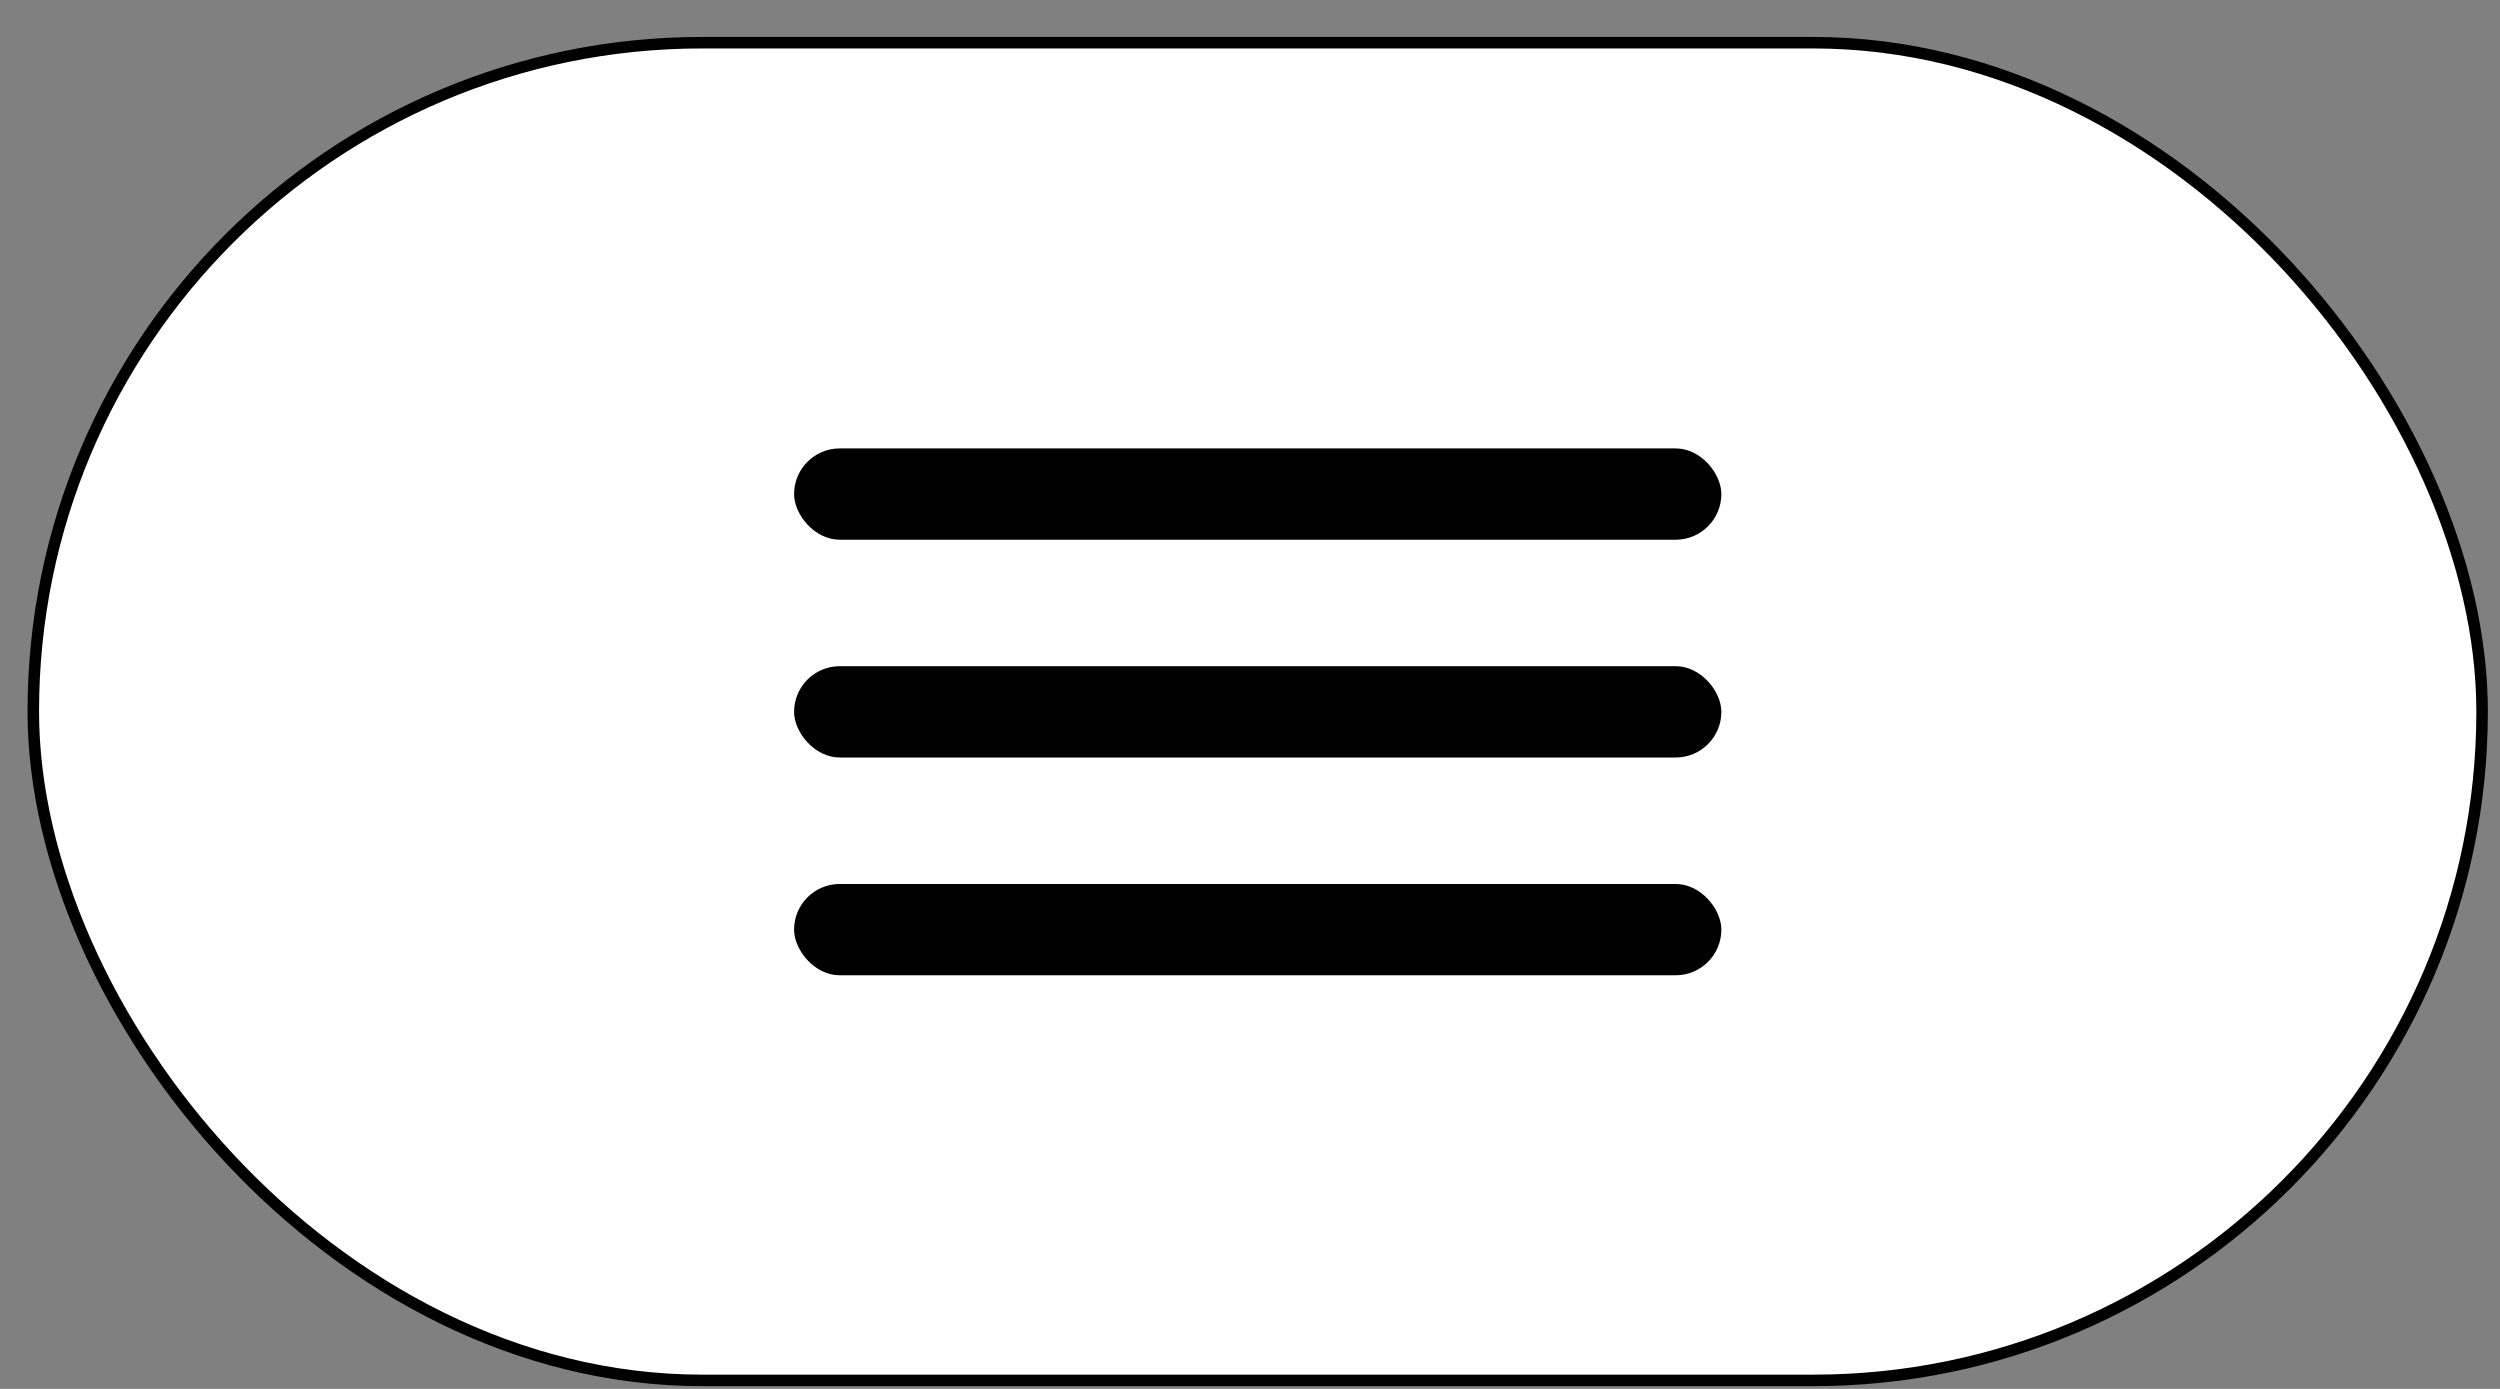
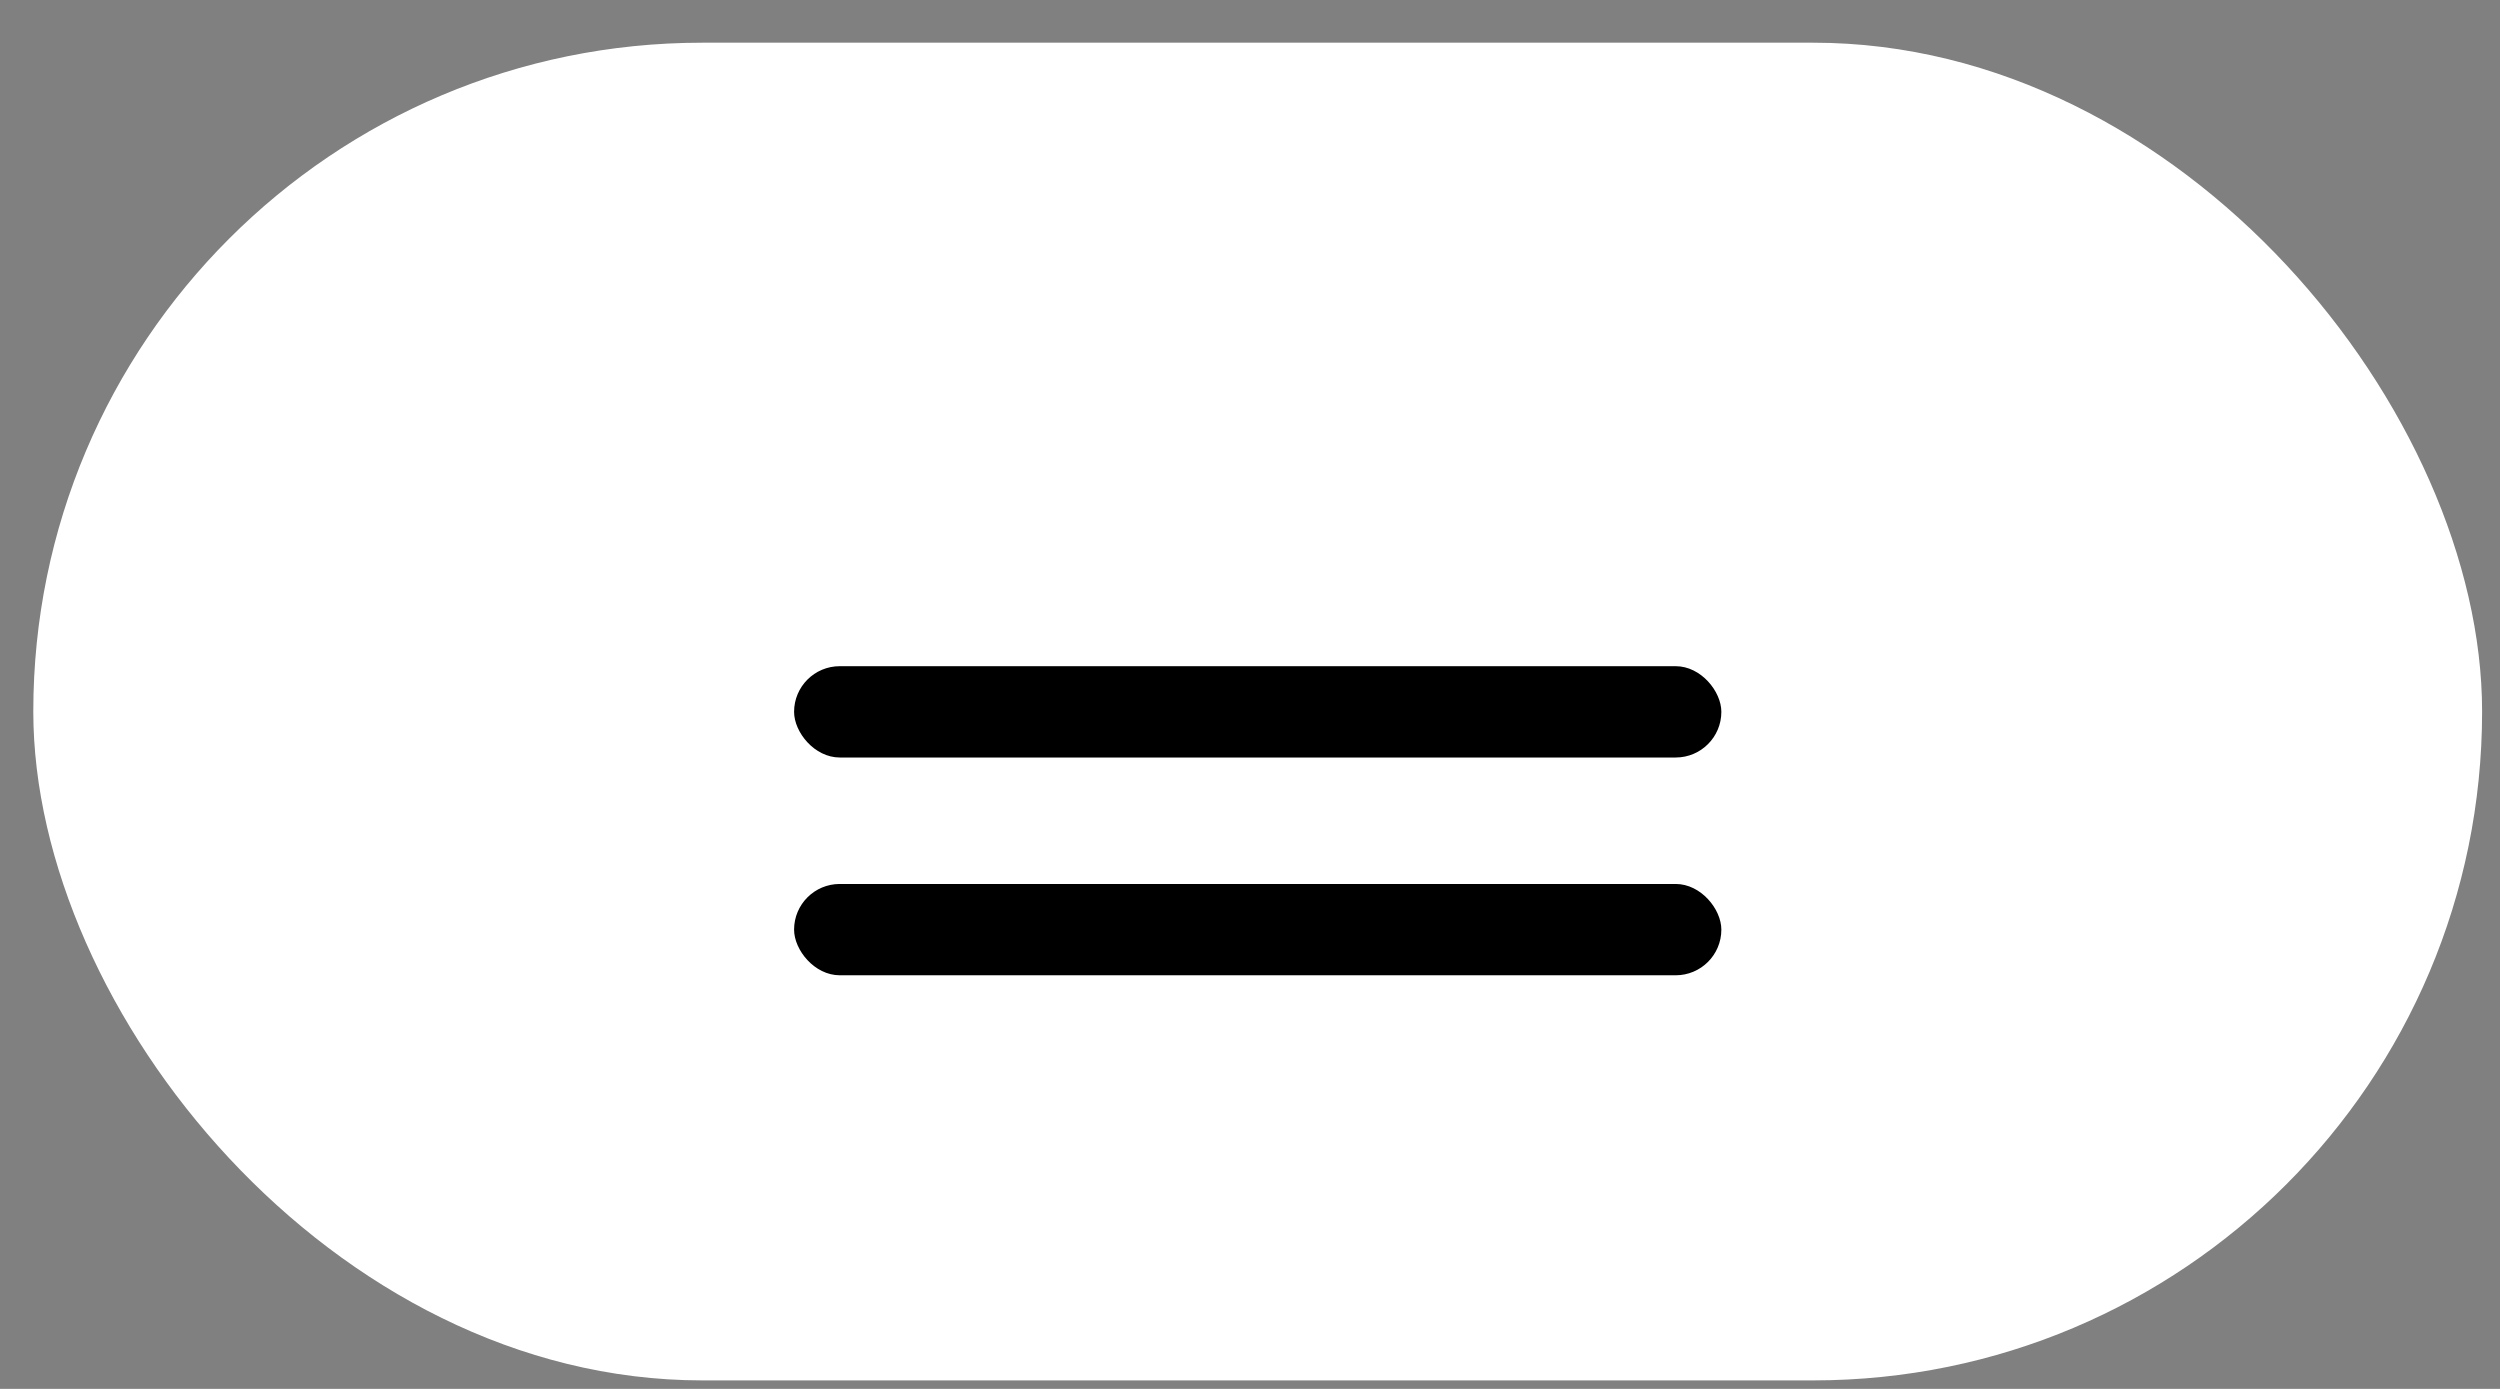
<svg xmlns="http://www.w3.org/2000/svg" width="63" height="35" viewBox="0 0 63 35" fill="none">
  <rect x="0" y="0" width="63" height="35" fill="#808080" stroke="none" />
  <rect x="0.839" y="1.076" width="61.71" height="33.71" rx="16.855" fill="white" />
-   <rect x="0.839" y="1.076" width="61.71" height="33.71" rx="16.855" stroke="black" stroke-width="0.29" />
-   <rect x="20.011" y="11.3" width="23.367" height="2.301" rx="1.151" fill="black" />
  <rect x="20.011" y="16.788" width="23.367" height="2.301" rx="1.151" fill="black" />
  <rect x="20.011" y="22.276" width="23.367" height="2.301" rx="1.151" fill="black" />
</svg>